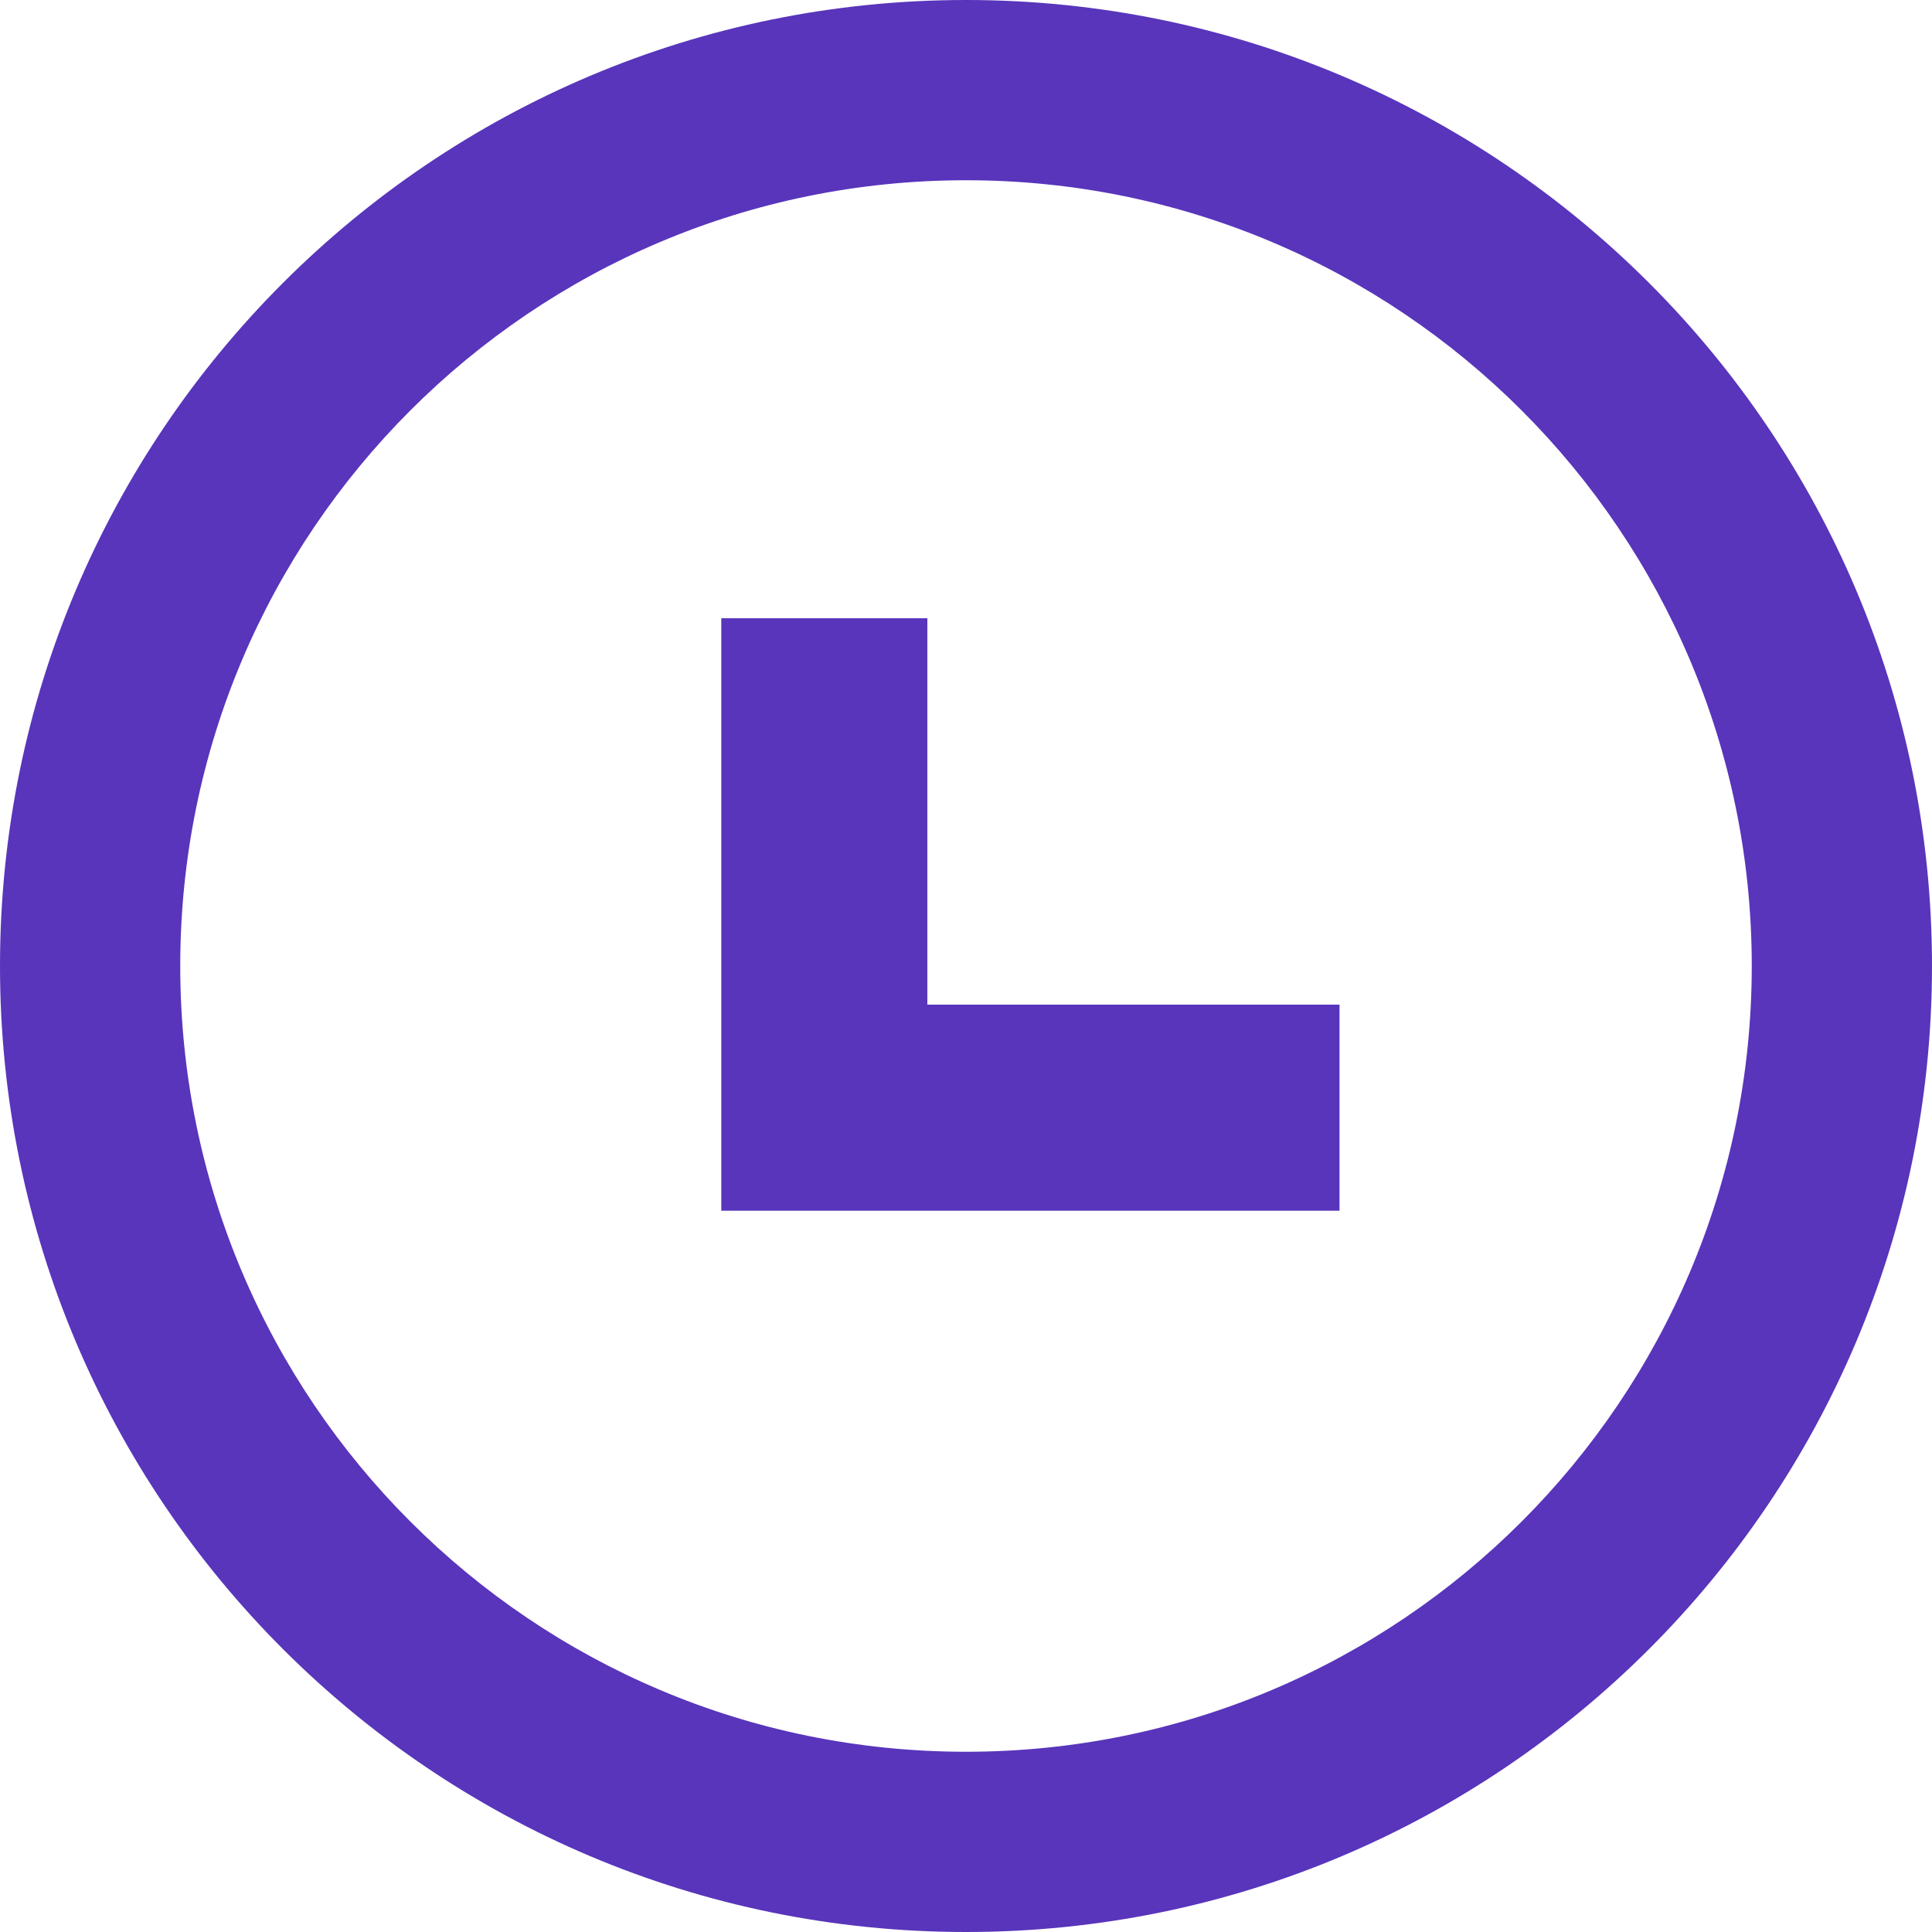
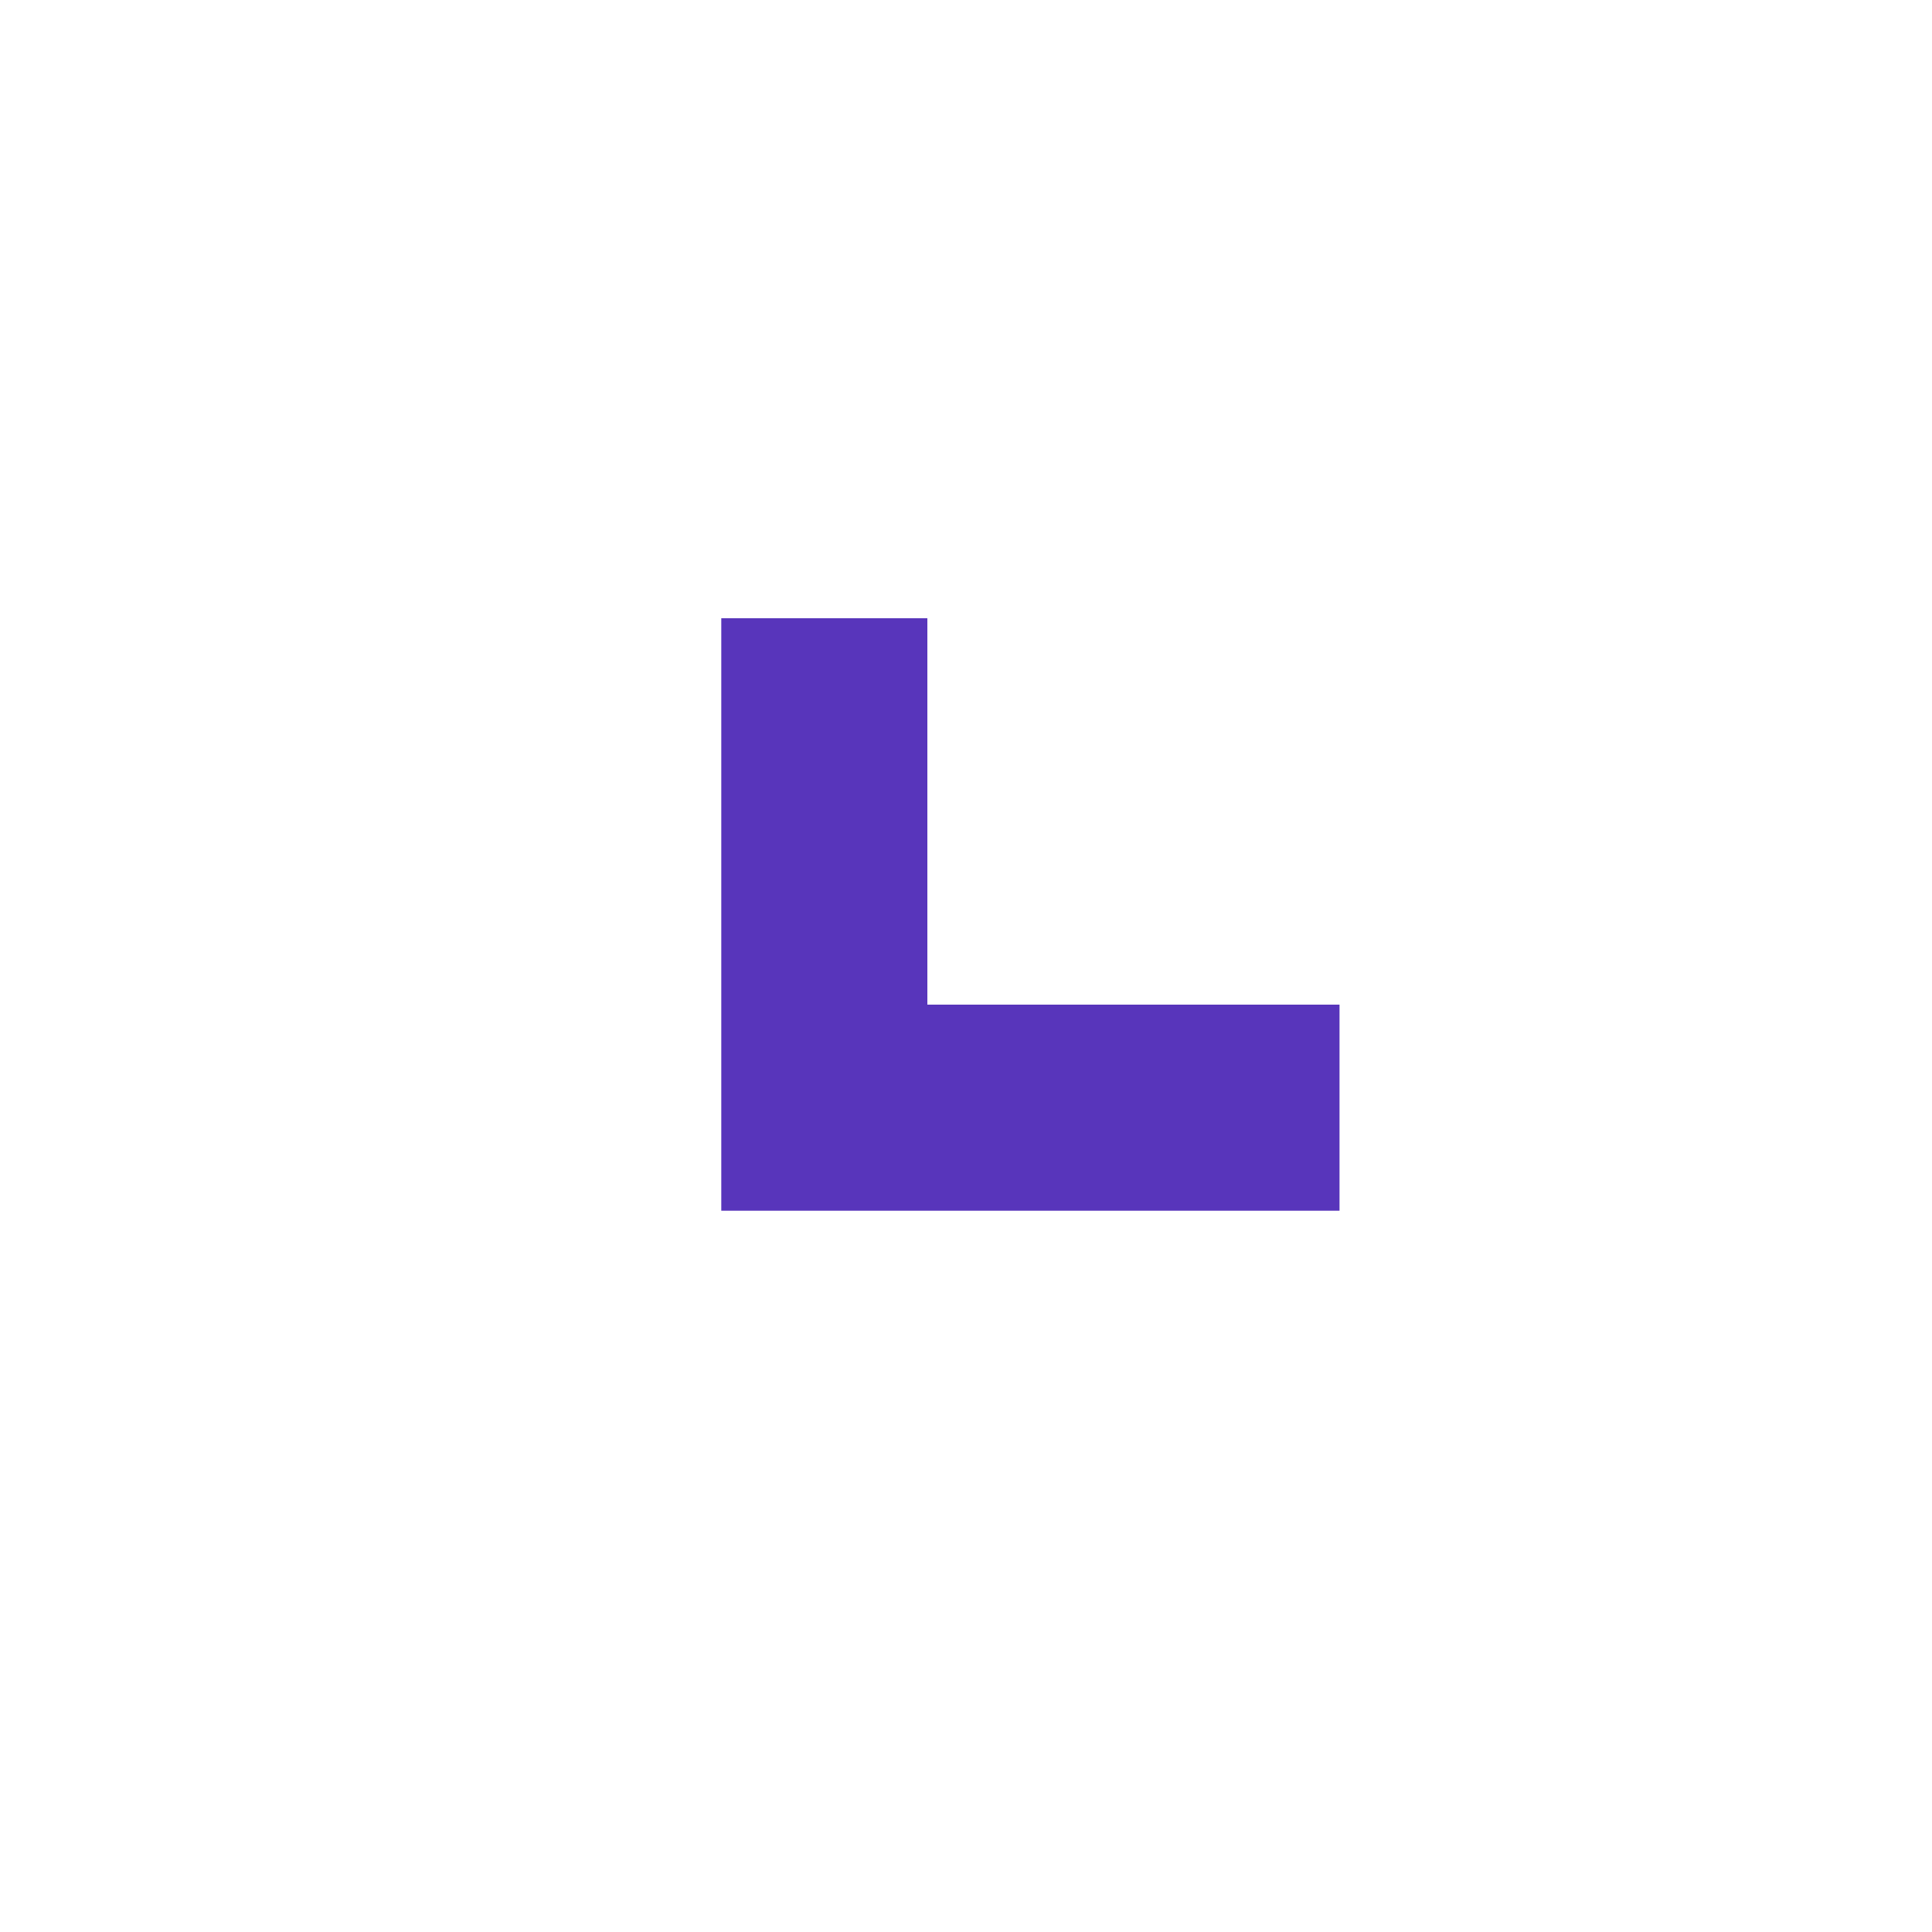
<svg xmlns="http://www.w3.org/2000/svg" width="75" height="75" viewBox="0 0 75 75" fill="none">
-   <path d="M75 37.5C75 58.211 58.211 75 37.5 75C16.789 75 0 58.211 0 37.5C0 16.789 16.789 0 37.5 0C58.211 0 75 16.789 75 37.5ZM6.997 37.5C6.997 54.346 20.654 68.003 37.5 68.003C54.346 68.003 68.003 54.346 68.003 37.5C68.003 20.654 54.346 6.997 37.5 6.997C20.654 6.997 6.997 20.654 6.997 37.5Z" fill="#5835BB" />
  <rect x="28" y="24" width="8" height="23" fill="#5835BB" />
  <rect x="36" y="47" width="8" height="16" transform="rotate(-90 36 47)" fill="#5835BB" />
</svg>